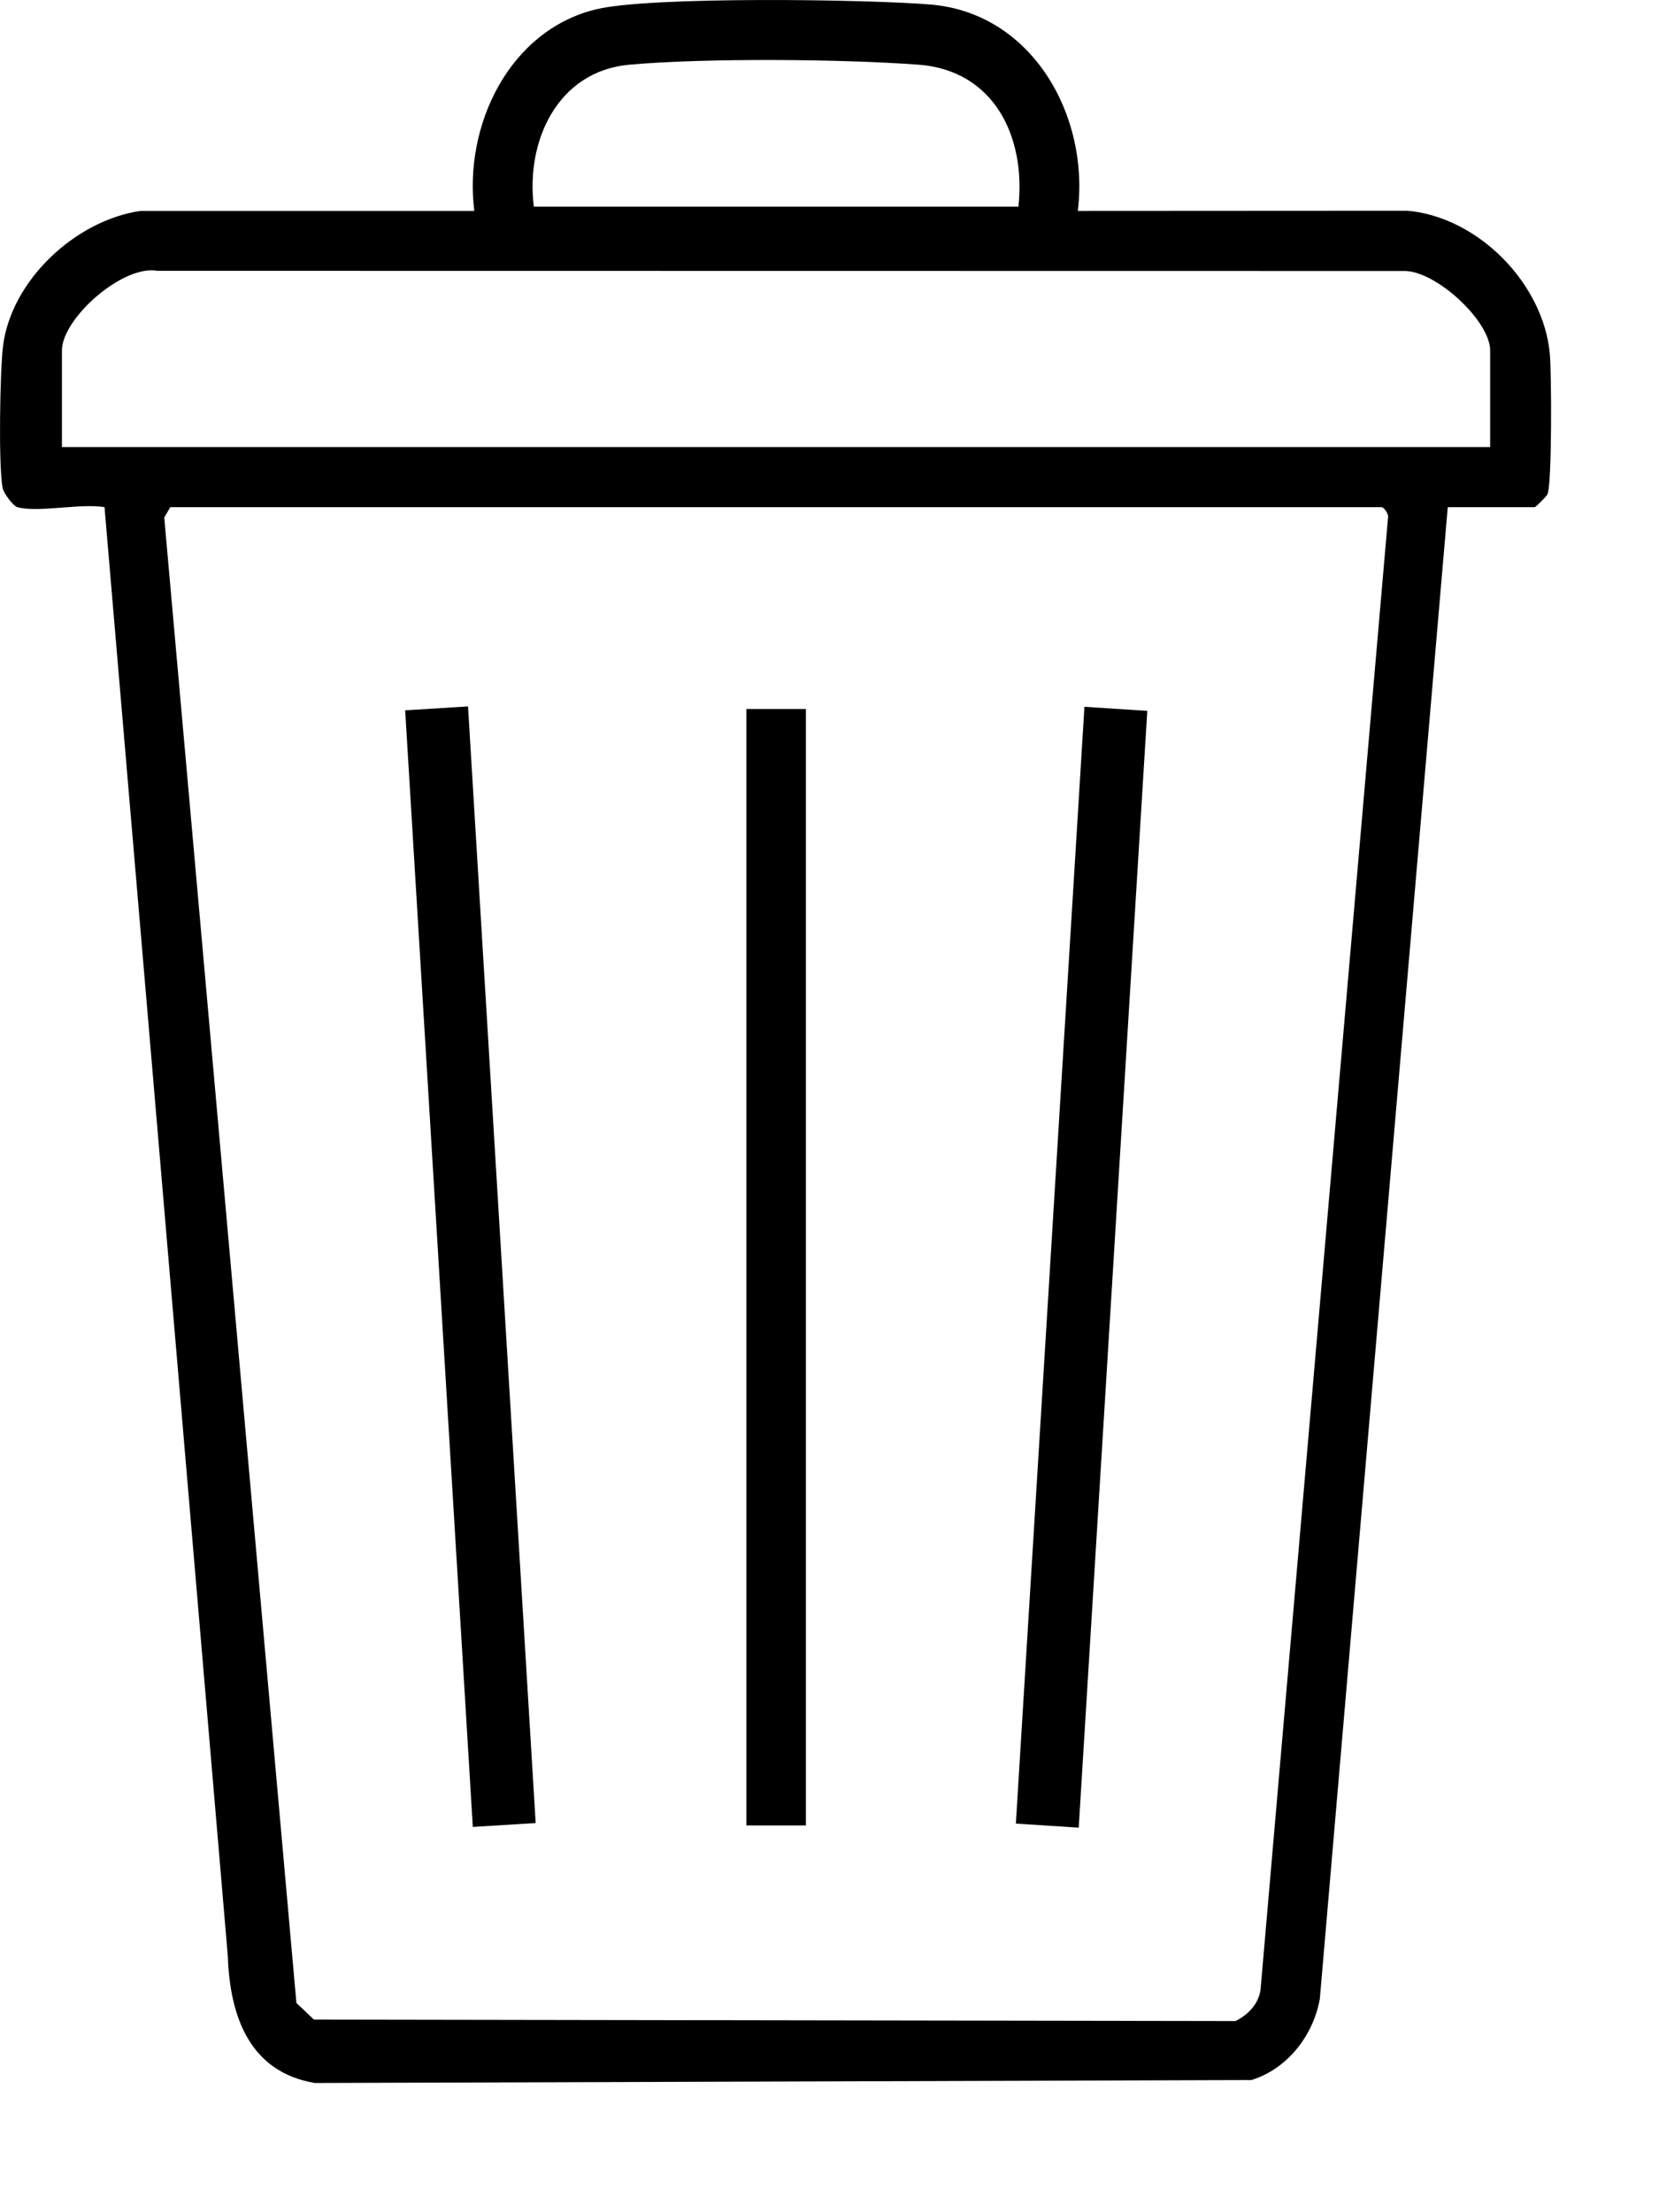
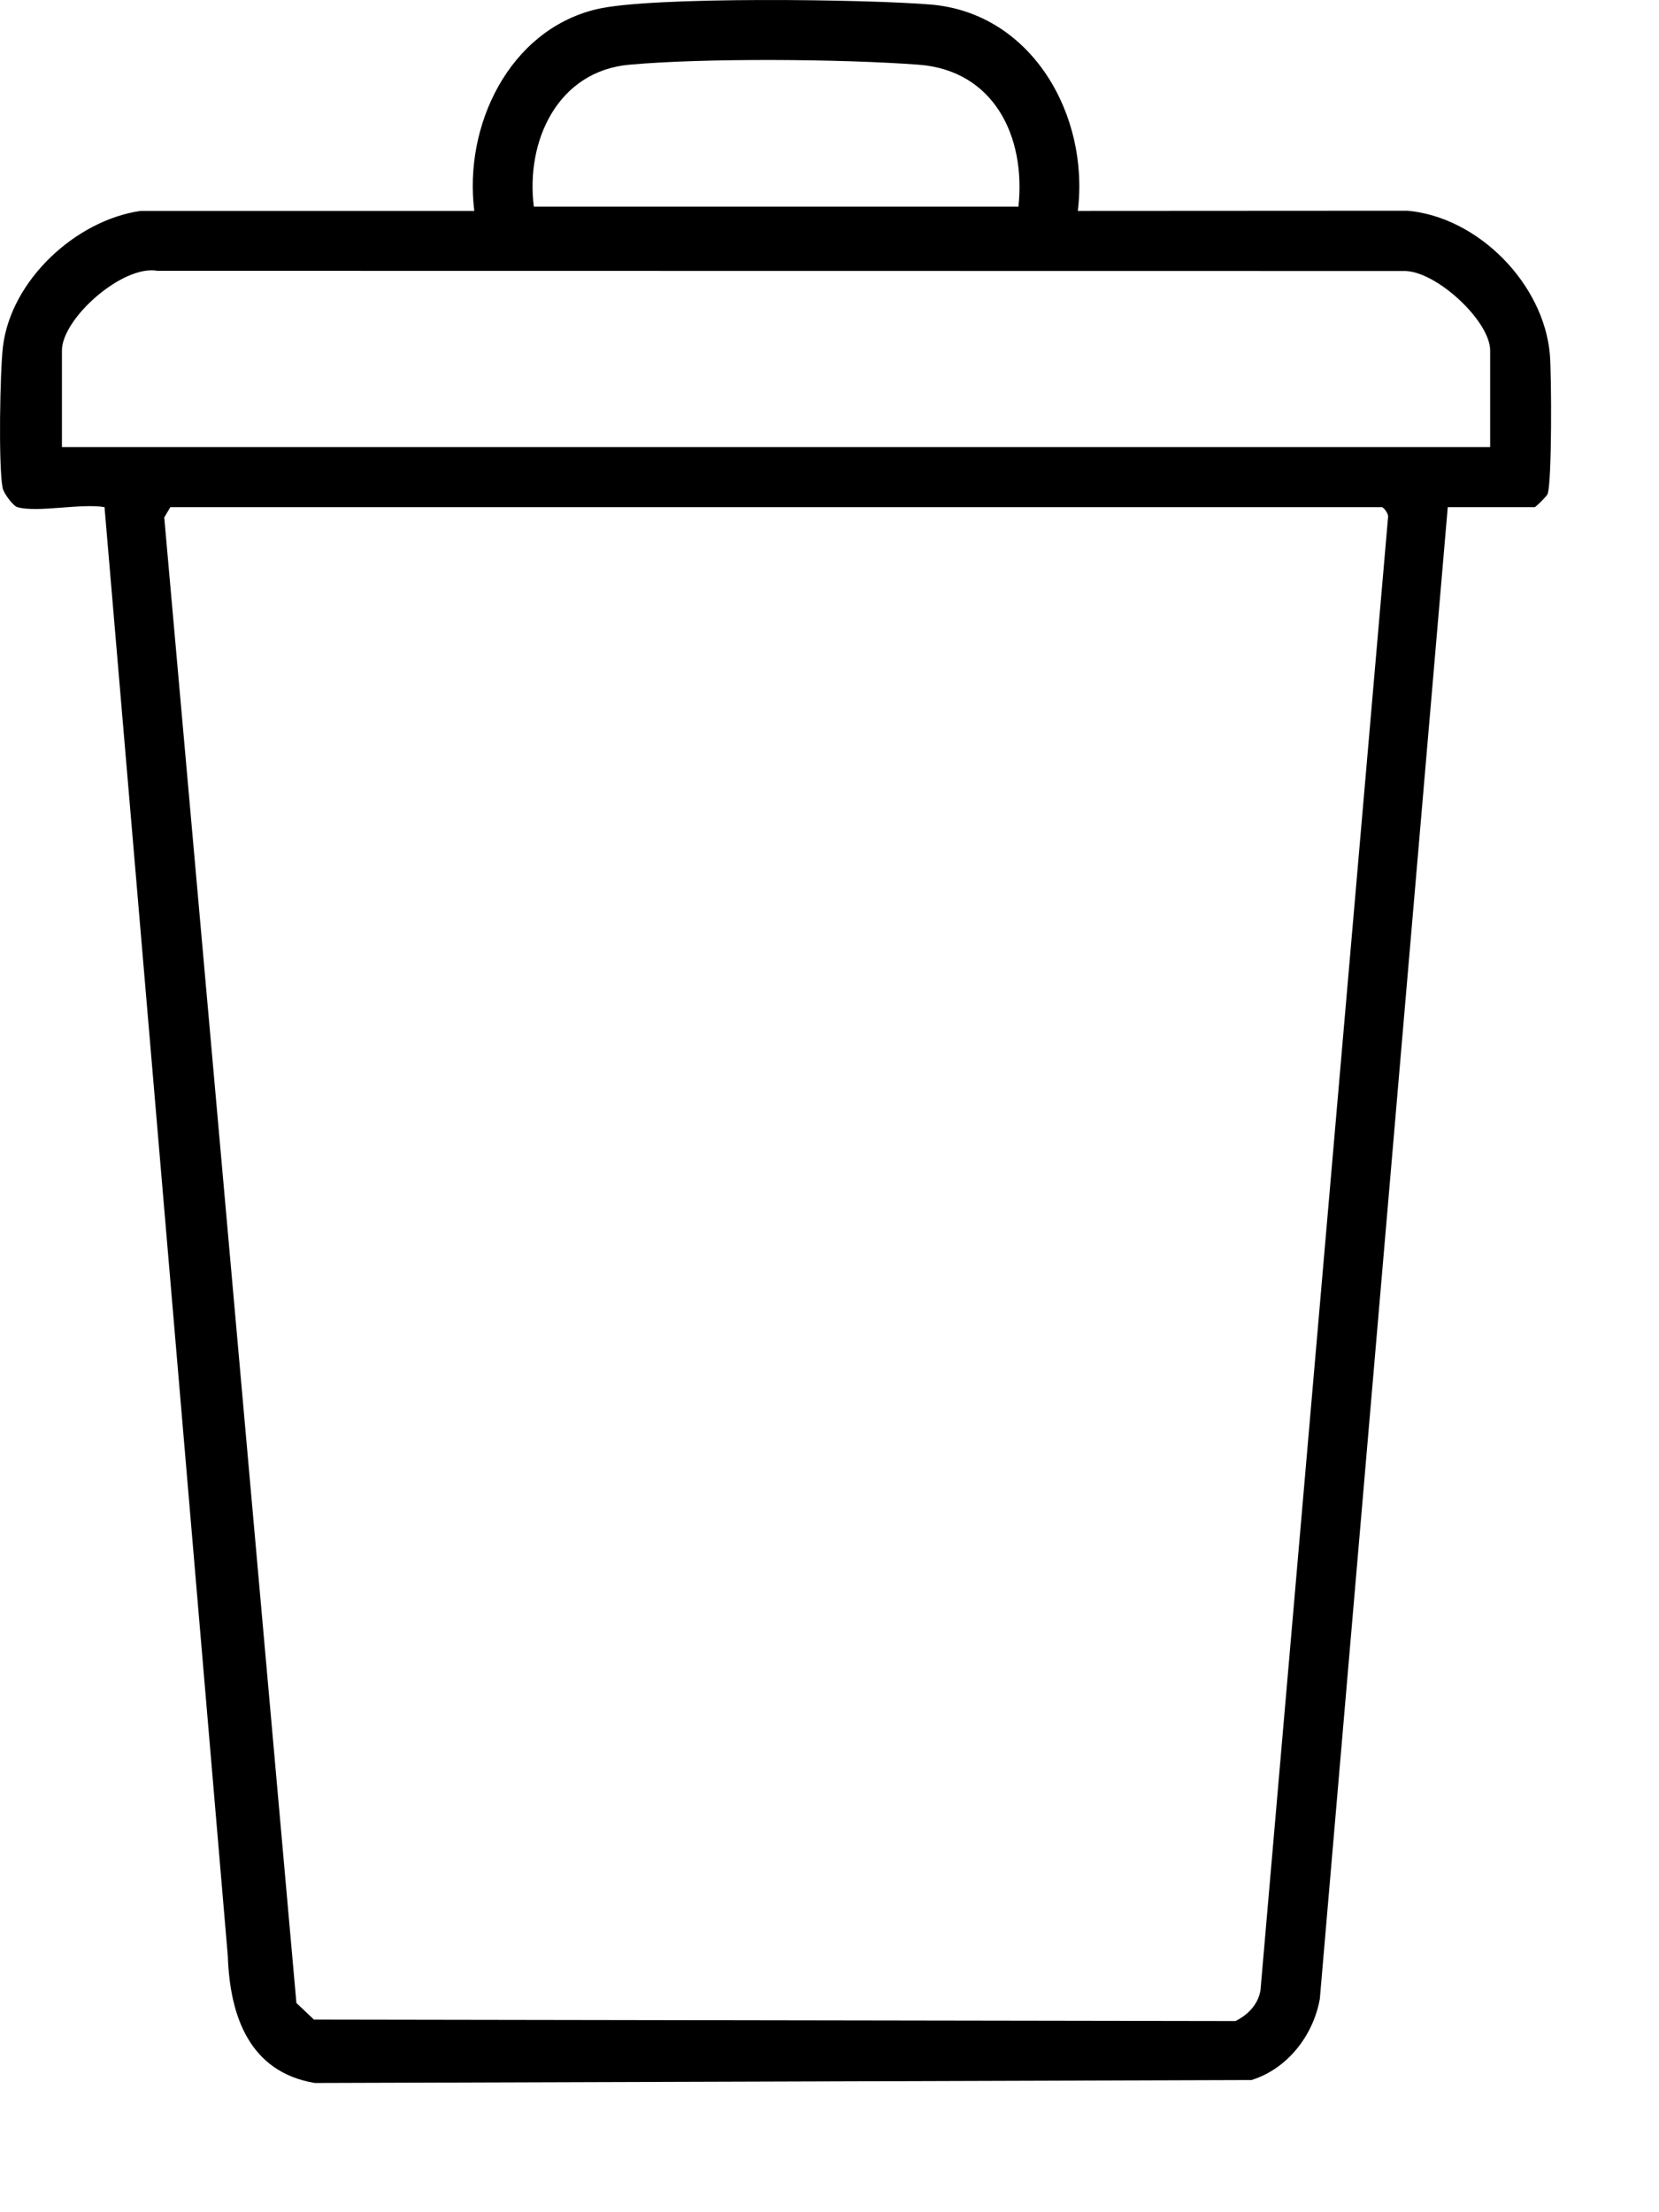
<svg xmlns="http://www.w3.org/2000/svg" width="9" height="12" viewBox="0 0 9 12" fill="none">
  <path d="M0.094 2.751C0.072 2.745 0.02 2.677 0.014 2.646C-0.009 2.524 -0 2.016 0.016 1.88C0.06 1.518 0.413 1.194 0.763 1.144H2.573C2.515 0.682 2.761 0.166 3.232 0.051C3.521 -0.021 4.715 -0.004 5.053 0.025C5.599 0.073 5.911 0.626 5.847 1.144L7.635 1.143C8.019 1.177 8.375 1.539 8.408 1.923C8.417 2.024 8.42 2.626 8.395 2.681C8.39 2.693 8.331 2.751 8.326 2.751H7.854L7.16 10.843C7.124 11.043 6.983 11.223 6.789 11.283L1.708 11.299C1.354 11.24 1.247 10.937 1.236 10.612L0.567 2.751C0.441 2.729 0.204 2.782 0.094 2.751ZM5.525 1.121C5.566 0.739 5.391 0.382 4.984 0.351C4.57 0.32 3.823 0.314 3.414 0.351C3.026 0.386 2.851 0.763 2.896 1.121H5.525ZM8.084 2.425V1.901C8.084 1.74 7.785 1.463 7.612 1.47L0.854 1.469C0.665 1.435 0.336 1.728 0.336 1.901V2.425H8.084H8.084ZM0.924 2.751L0.891 2.807L1.608 10.865L1.703 10.955L6.702 10.963C6.768 10.931 6.825 10.874 6.838 10.797L7.53 2.807C7.535 2.788 7.506 2.751 7.496 2.751H0.924Z" fill="black" />
-   <path d="M5.883 3.834L5.511 9.892L5.852 9.914L6.224 3.856L5.883 3.834Z" fill="black" />
-   <path d="M2.539 3.832L2.198 3.853L2.565 9.91L2.906 9.889L2.539 3.832Z" fill="black" />
-   <path d="M4.372 3.846H4.049V9.902H4.372V3.846Z" fill="black" />
</svg>